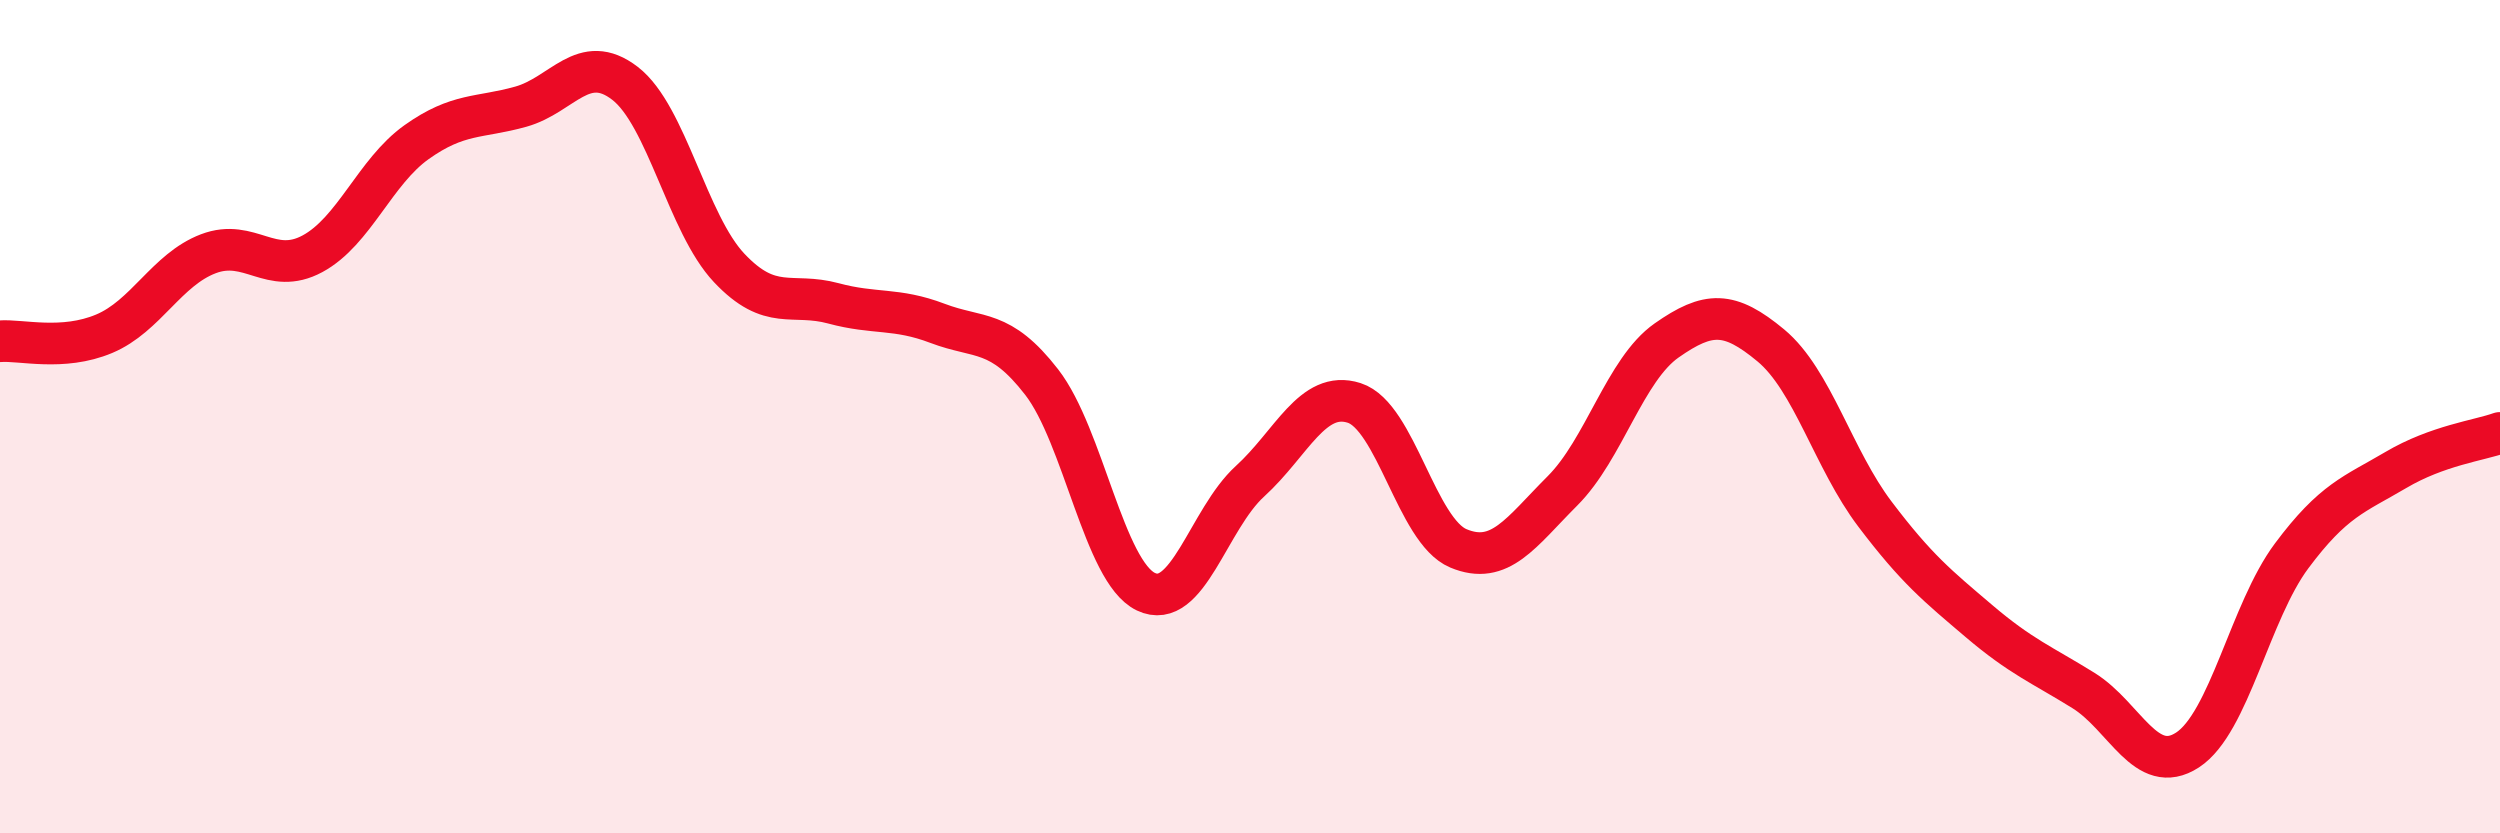
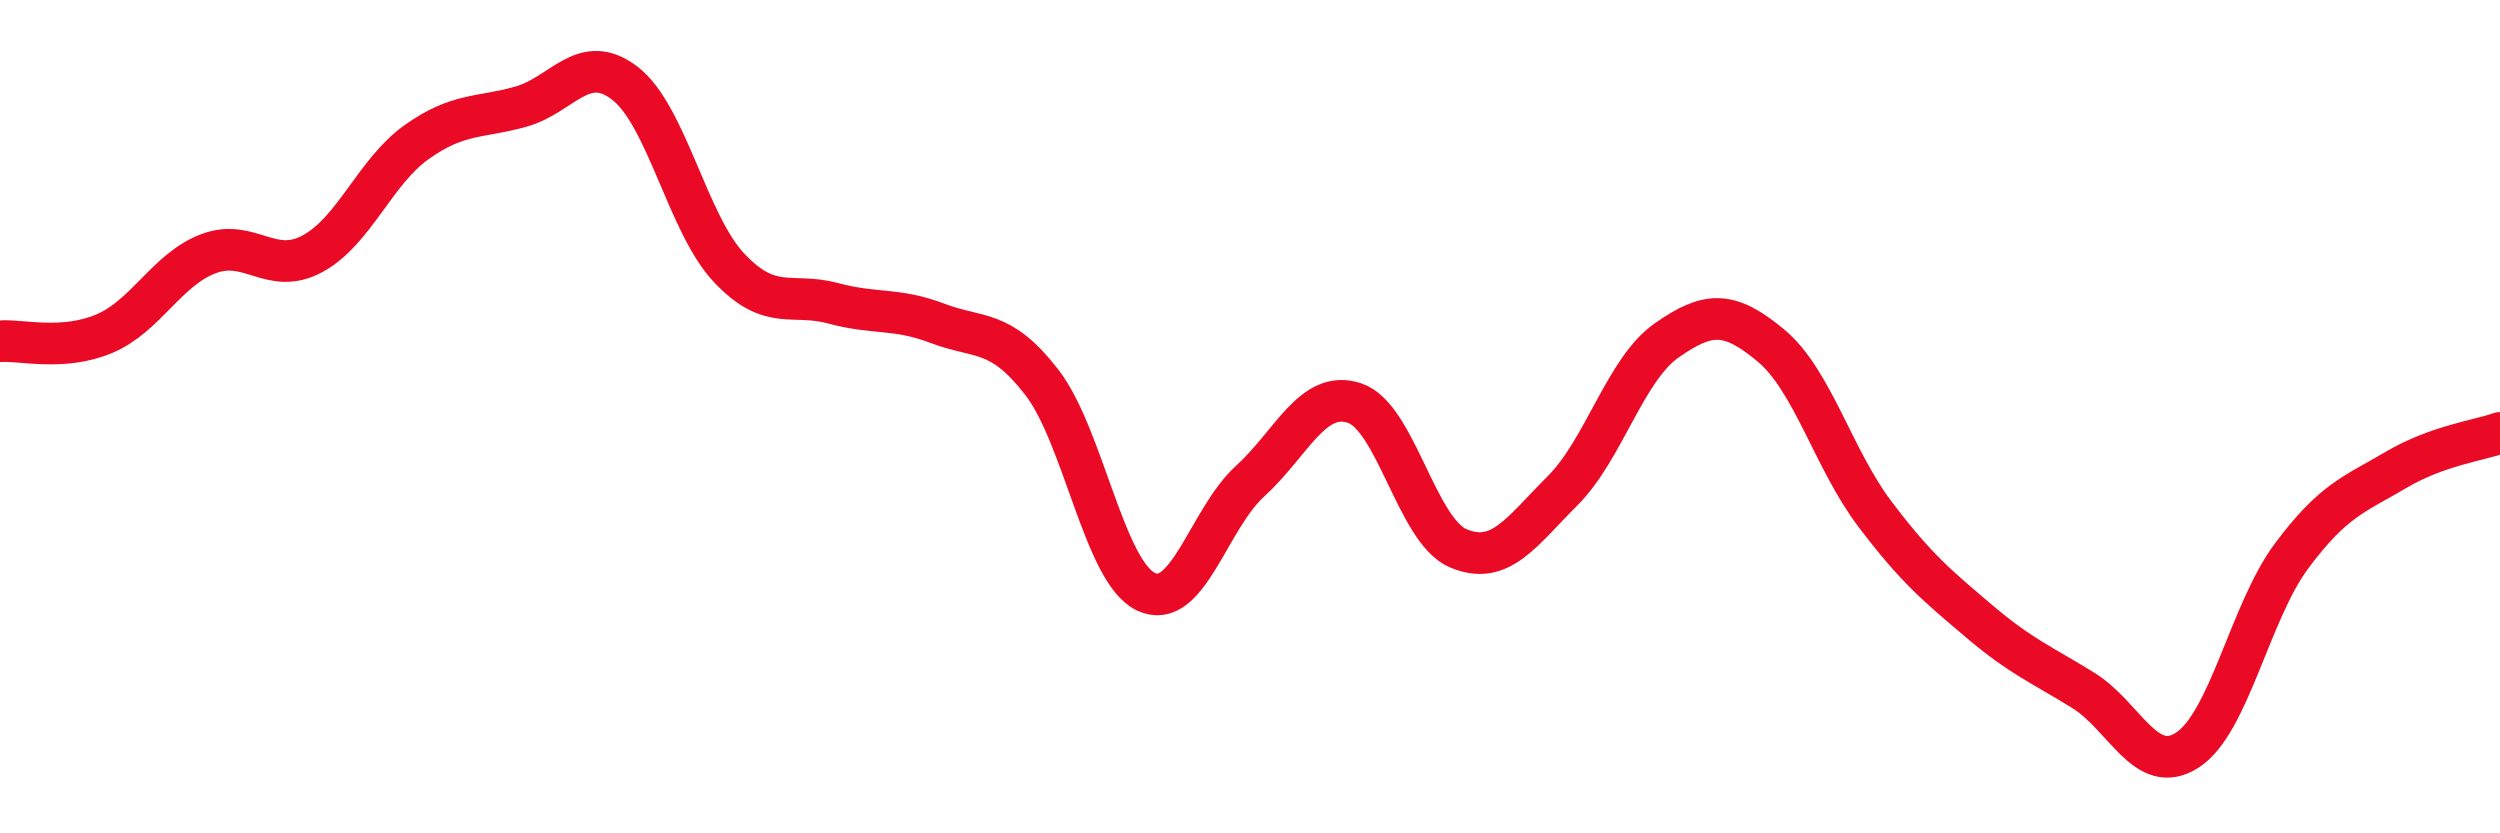
<svg xmlns="http://www.w3.org/2000/svg" width="60" height="20" viewBox="0 0 60 20">
-   <path d="M 0,8.19 C 0.5,8.15 1.5,8.43 2.5,8.01 C 3.5,7.59 4,6.47 5,6.09 C 6,5.71 6.5,6.63 7.5,6.09 C 8.5,5.55 9,4.12 10,3.41 C 11,2.7 11.5,2.84 12.5,2.56 C 13.5,2.28 14,1.23 15,2 C 16,2.77 16.5,5.37 17.5,6.43 C 18.5,7.49 19,7.01 20,7.28 C 21,7.55 21.5,7.38 22.5,7.76 C 23.5,8.14 24,7.88 25,9.17 C 26,10.46 26.5,13.72 27.5,14.2 C 28.5,14.68 29,12.46 30,11.55 C 31,10.64 31.5,9.35 32.5,9.67 C 33.5,9.99 34,12.74 35,13.16 C 36,13.58 36.5,12.78 37.5,11.78 C 38.5,10.78 39,8.87 40,8.17 C 41,7.47 41.5,7.46 42.5,8.29 C 43.5,9.12 44,11.02 45,12.34 C 46,13.66 46.5,14.06 47.5,14.91 C 48.5,15.76 49,15.95 50,16.57 C 51,17.19 51.5,18.65 52.5,18 C 53.5,17.35 54,14.68 55,13.34 C 56,12 56.5,11.87 57.5,11.28 C 58.5,10.69 59.5,10.57 60,10.39L60 20L0 20Z" fill="#EB0A25" opacity="0.1" stroke-linecap="round" stroke-linejoin="round" />
  <path d="M 0,8.19 C 0.5,8.15 1.5,8.43 2.5,8.01 C 3.5,7.59 4,6.47 5,6.09 C 6,5.71 6.5,6.63 7.5,6.09 C 8.5,5.55 9,4.12 10,3.41 C 11,2.7 11.5,2.84 12.5,2.56 C 13.5,2.28 14,1.23 15,2 C 16,2.77 16.5,5.37 17.5,6.43 C 18.5,7.49 19,7.01 20,7.28 C 21,7.55 21.5,7.38 22.5,7.76 C 23.5,8.14 24,7.88 25,9.17 C 26,10.46 26.5,13.72 27.5,14.2 C 28.5,14.68 29,12.46 30,11.55 C 31,10.64 31.5,9.35 32.5,9.67 C 33.5,9.99 34,12.74 35,13.16 C 36,13.58 36.5,12.78 37.5,11.78 C 38.5,10.78 39,8.87 40,8.17 C 41,7.47 41.5,7.46 42.5,8.29 C 43.5,9.12 44,11.02 45,12.34 C 46,13.66 46.5,14.06 47.5,14.91 C 48.5,15.76 49,15.95 50,16.57 C 51,17.19 51.5,18.65 52.5,18 C 53.5,17.35 54,14.68 55,13.34 C 56,12 56.5,11.87 57.5,11.28 C 58.5,10.69 59.5,10.57 60,10.39" stroke="#EB0A25" stroke-width="1" fill="none" stroke-linecap="round" stroke-linejoin="round" />
</svg>